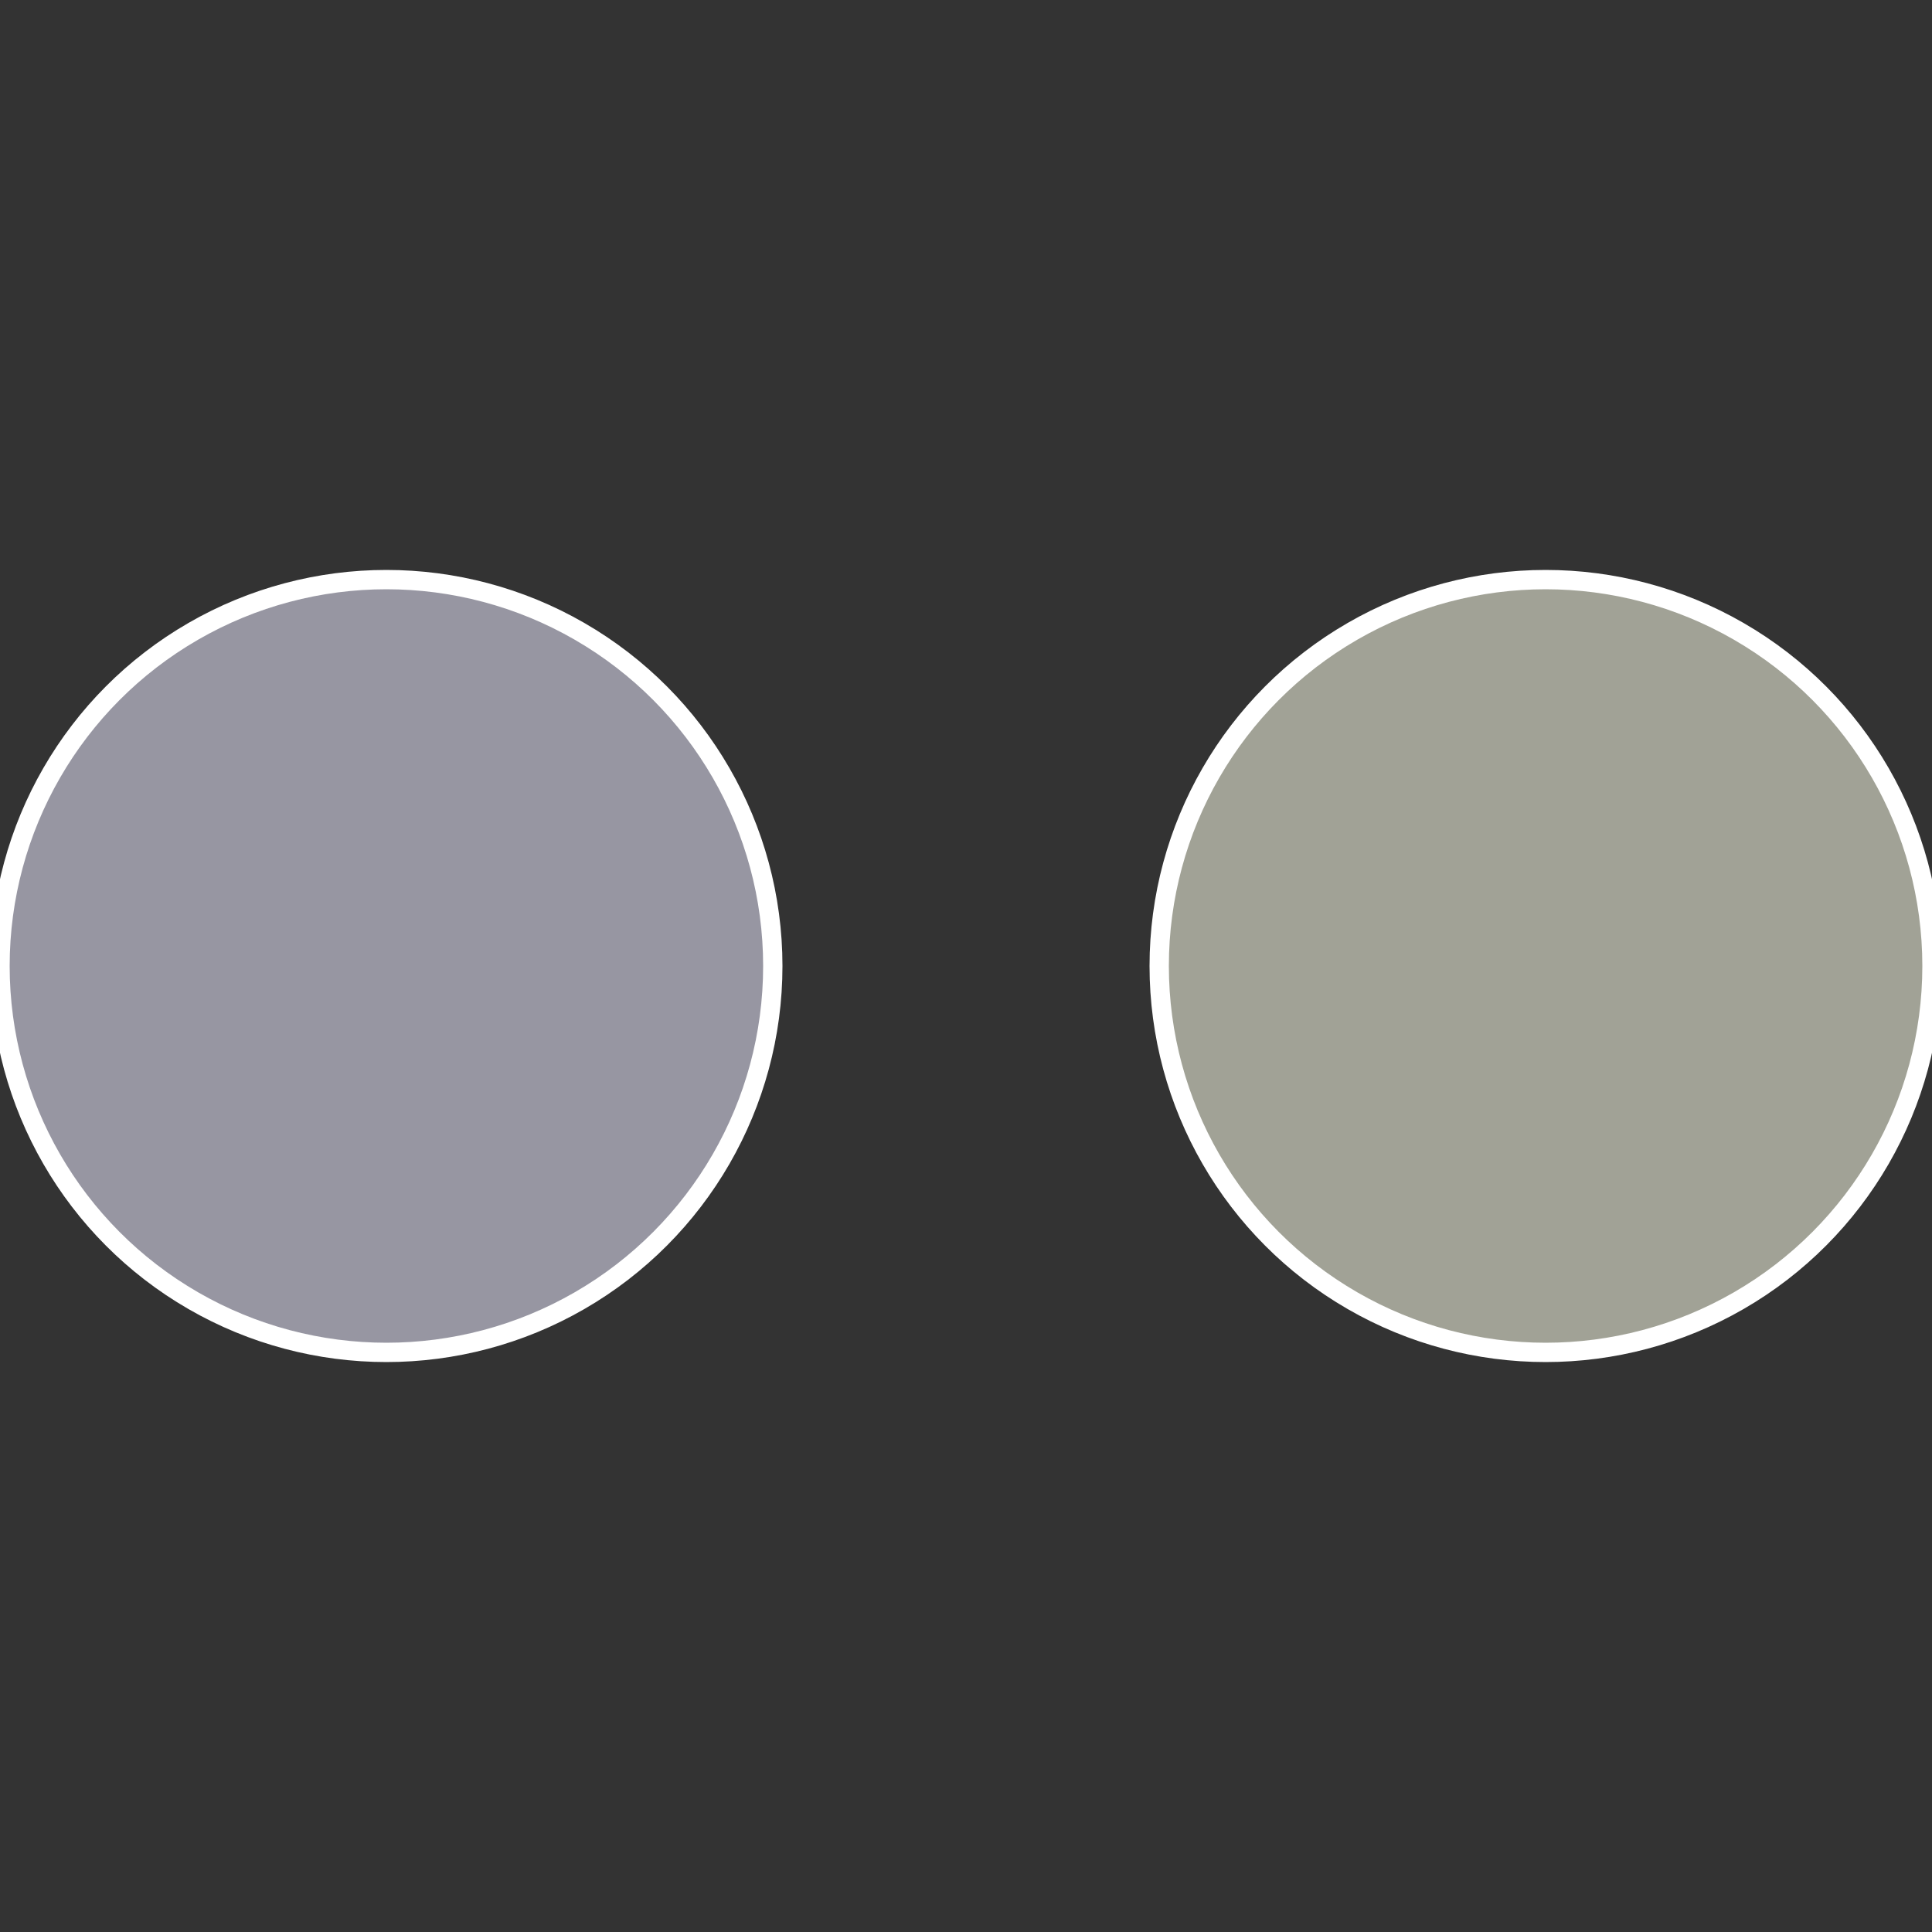
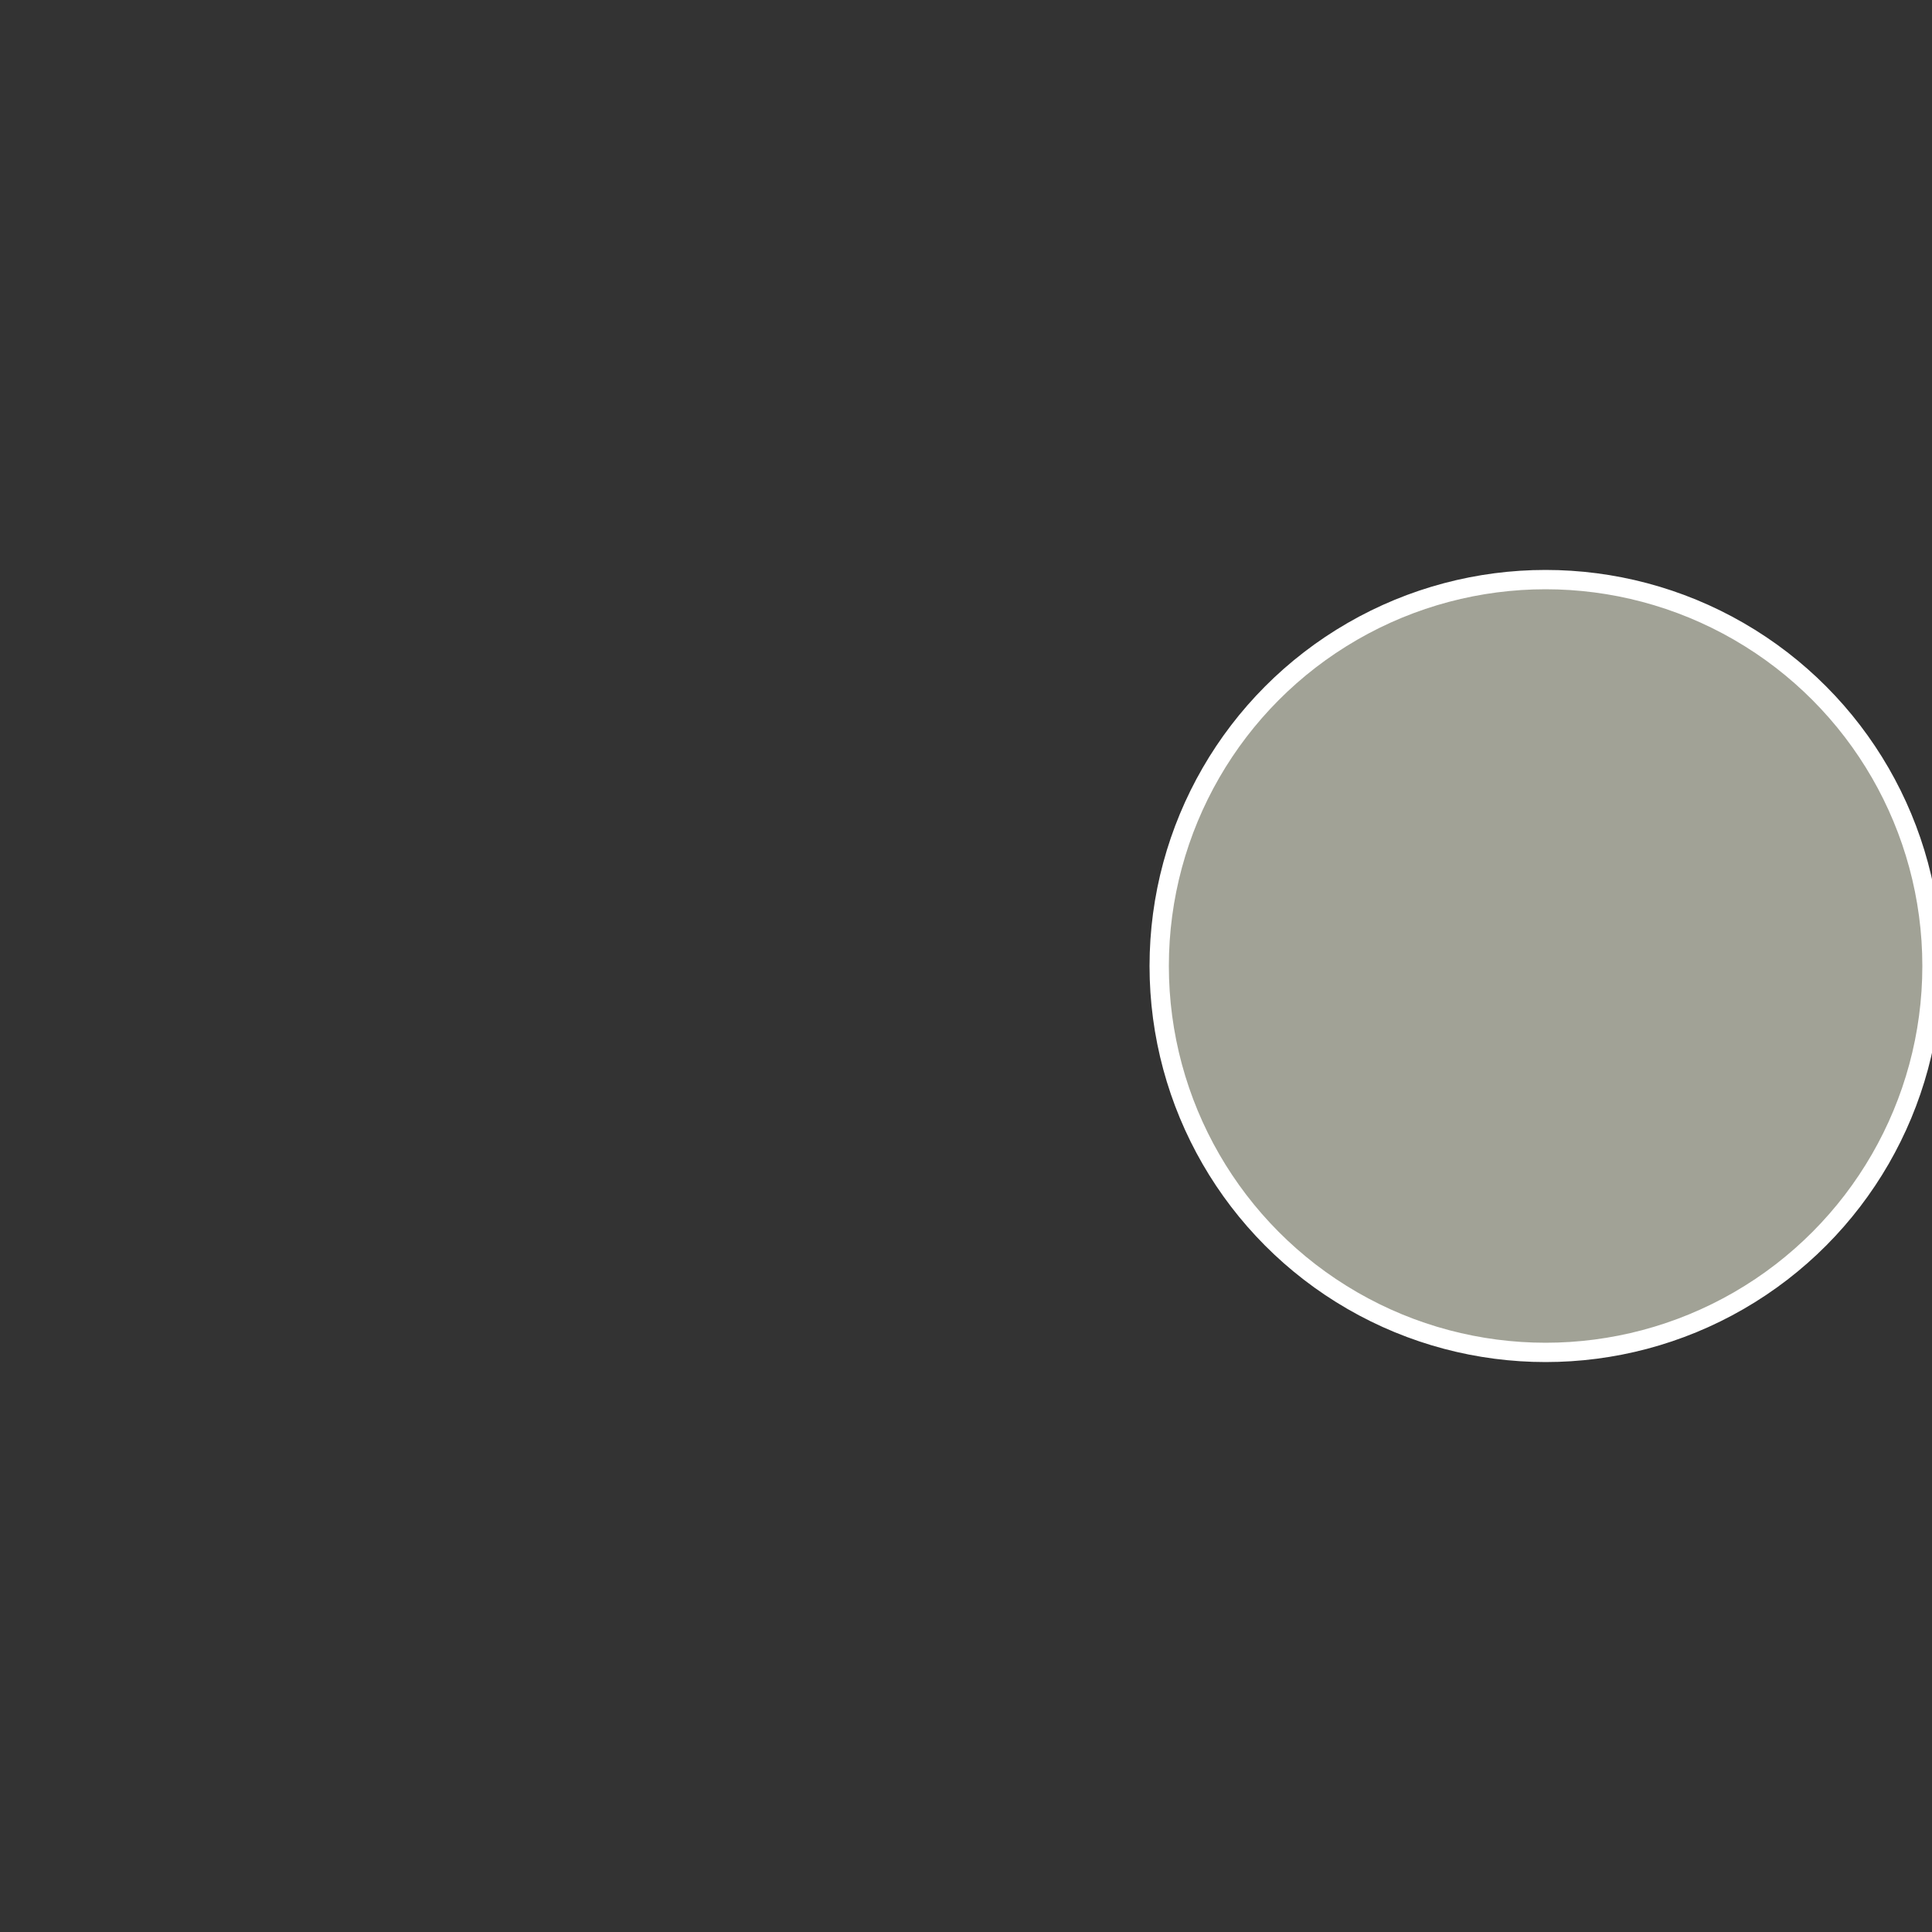
<svg xmlns="http://www.w3.org/2000/svg" width="500" height="500" viewBox="-1 -1 2 2">
  <rect x="-1" y="-1" width="2" height="2" fill="#333333" stroke="none" />
  <circle cx="0.6" cy="0" r="0.4" fill="#a1a296" stroke="#fff" stroke-width="1%" />
-   <circle cx="-0.6" cy="7.3478807948841E-17" r="0.4" fill="#9796a2" stroke="#fff" stroke-width="1%" />
</svg>